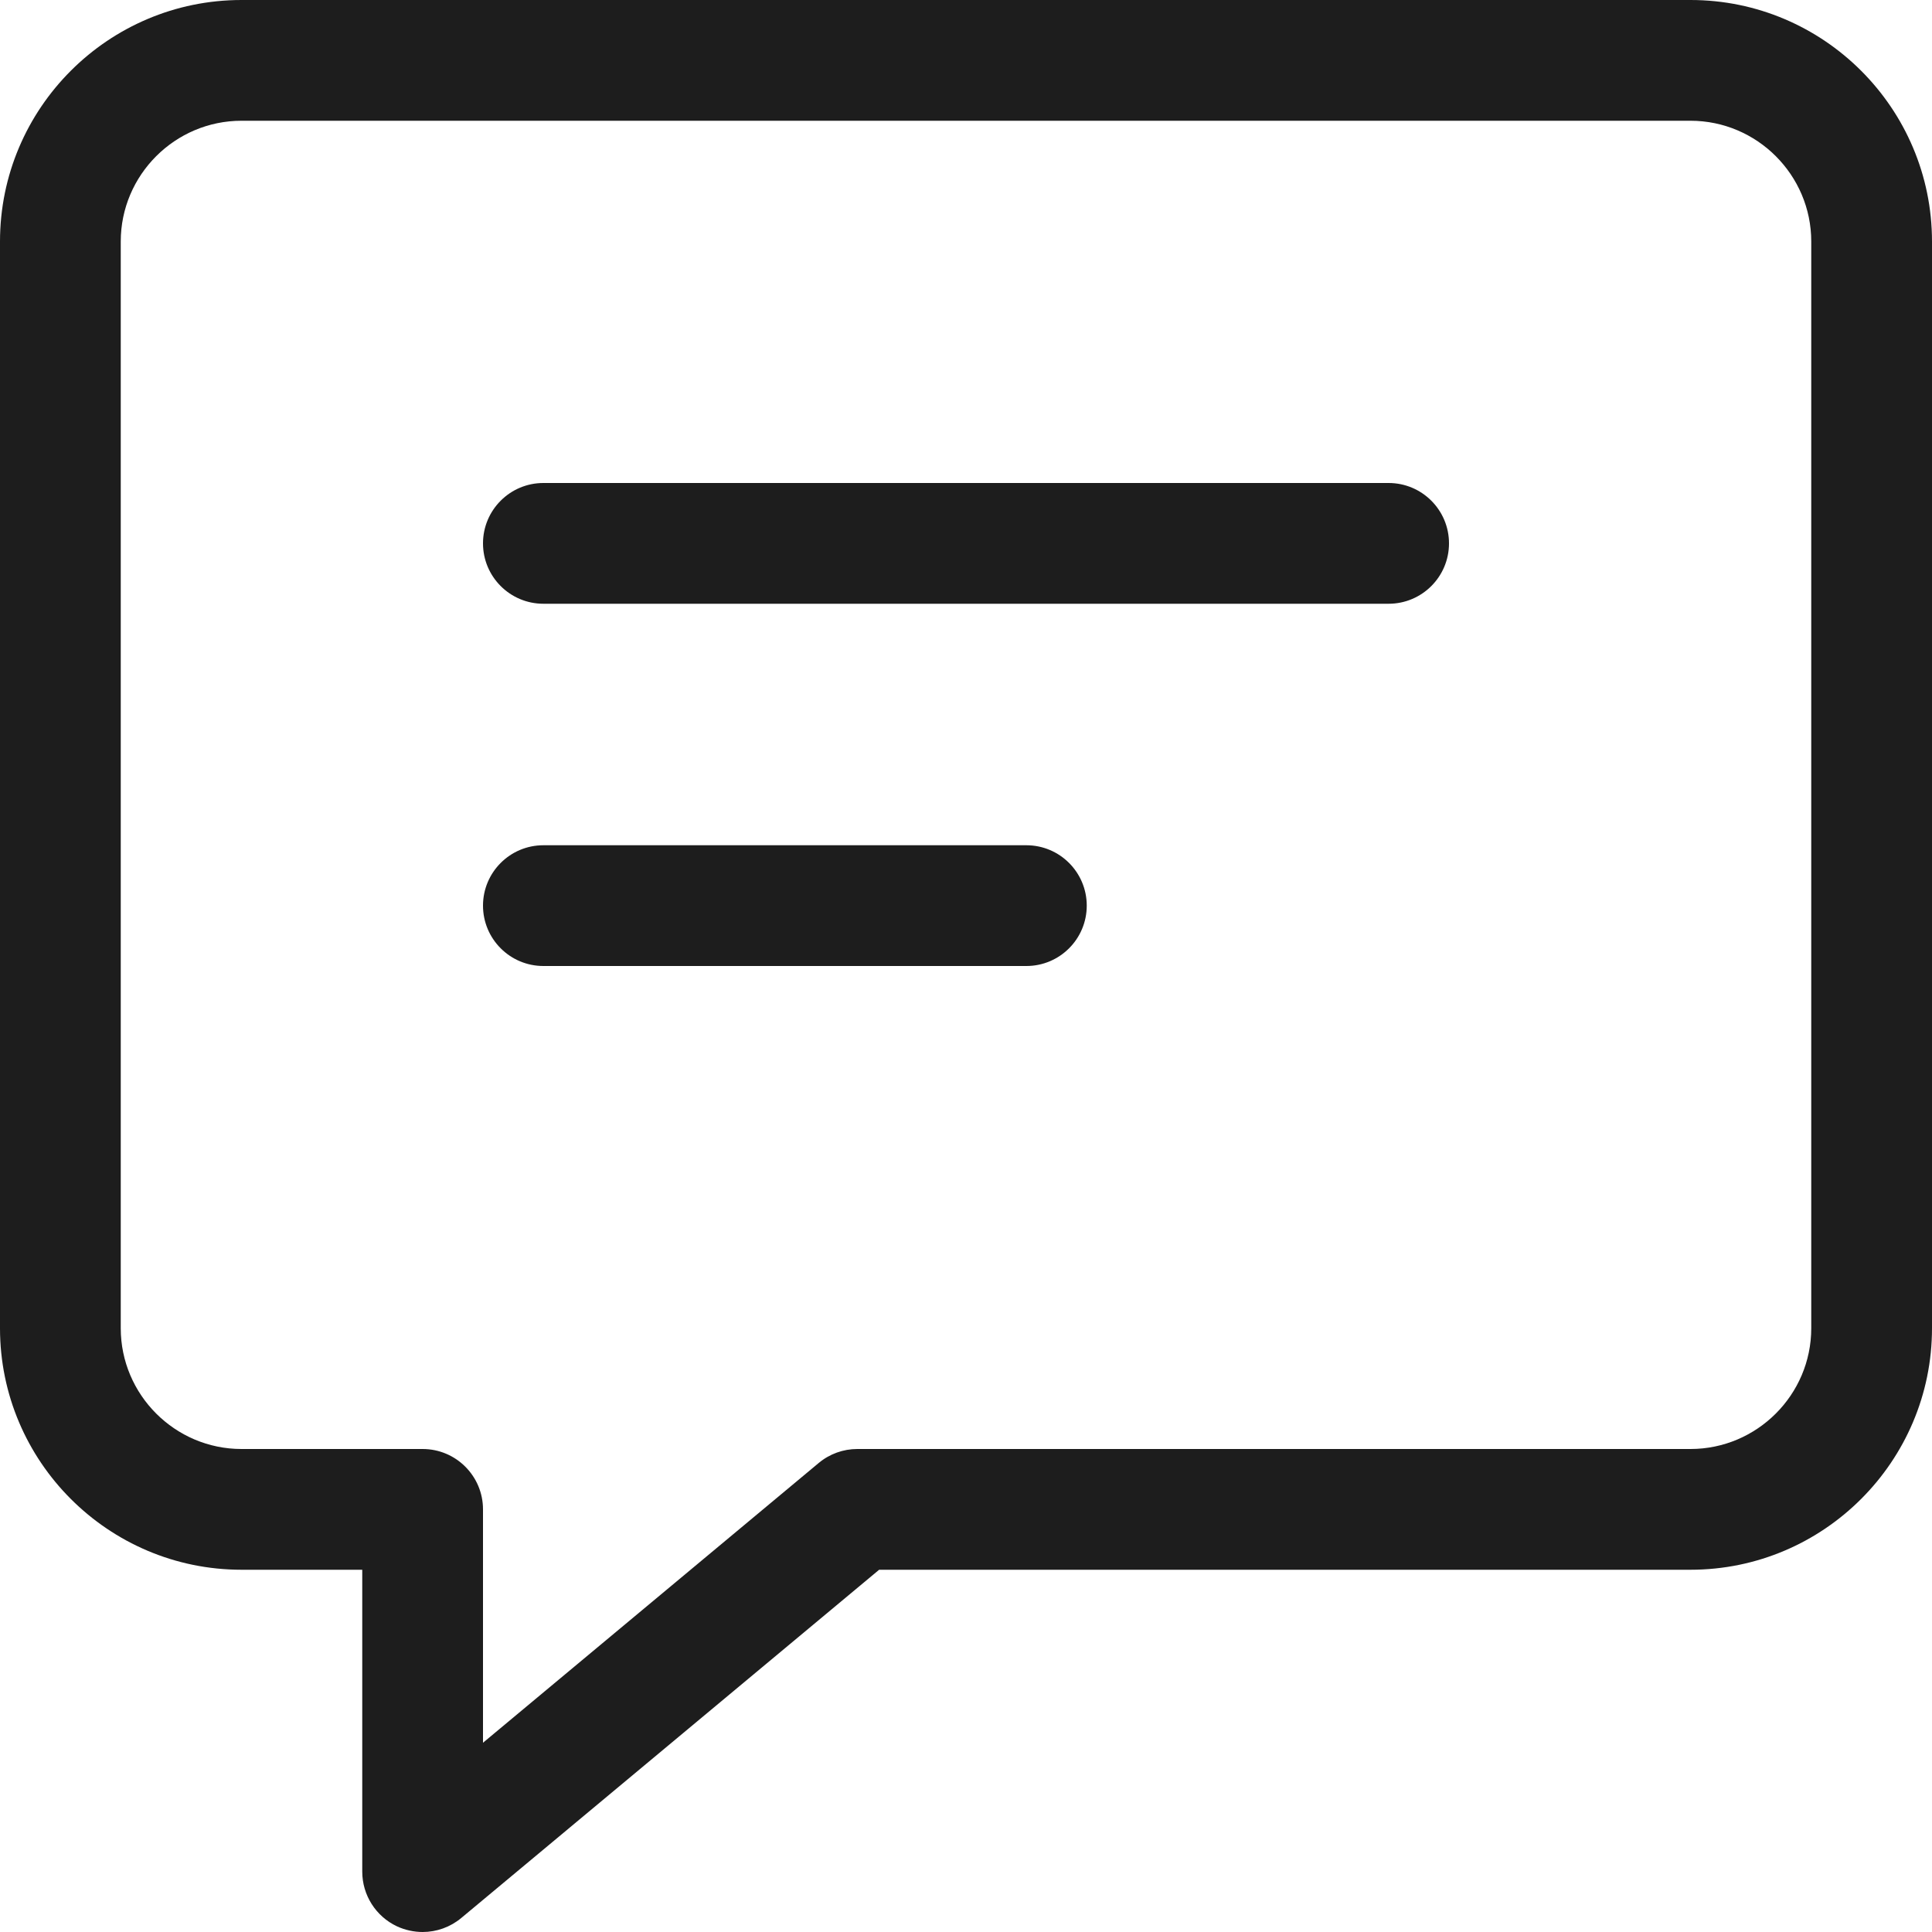
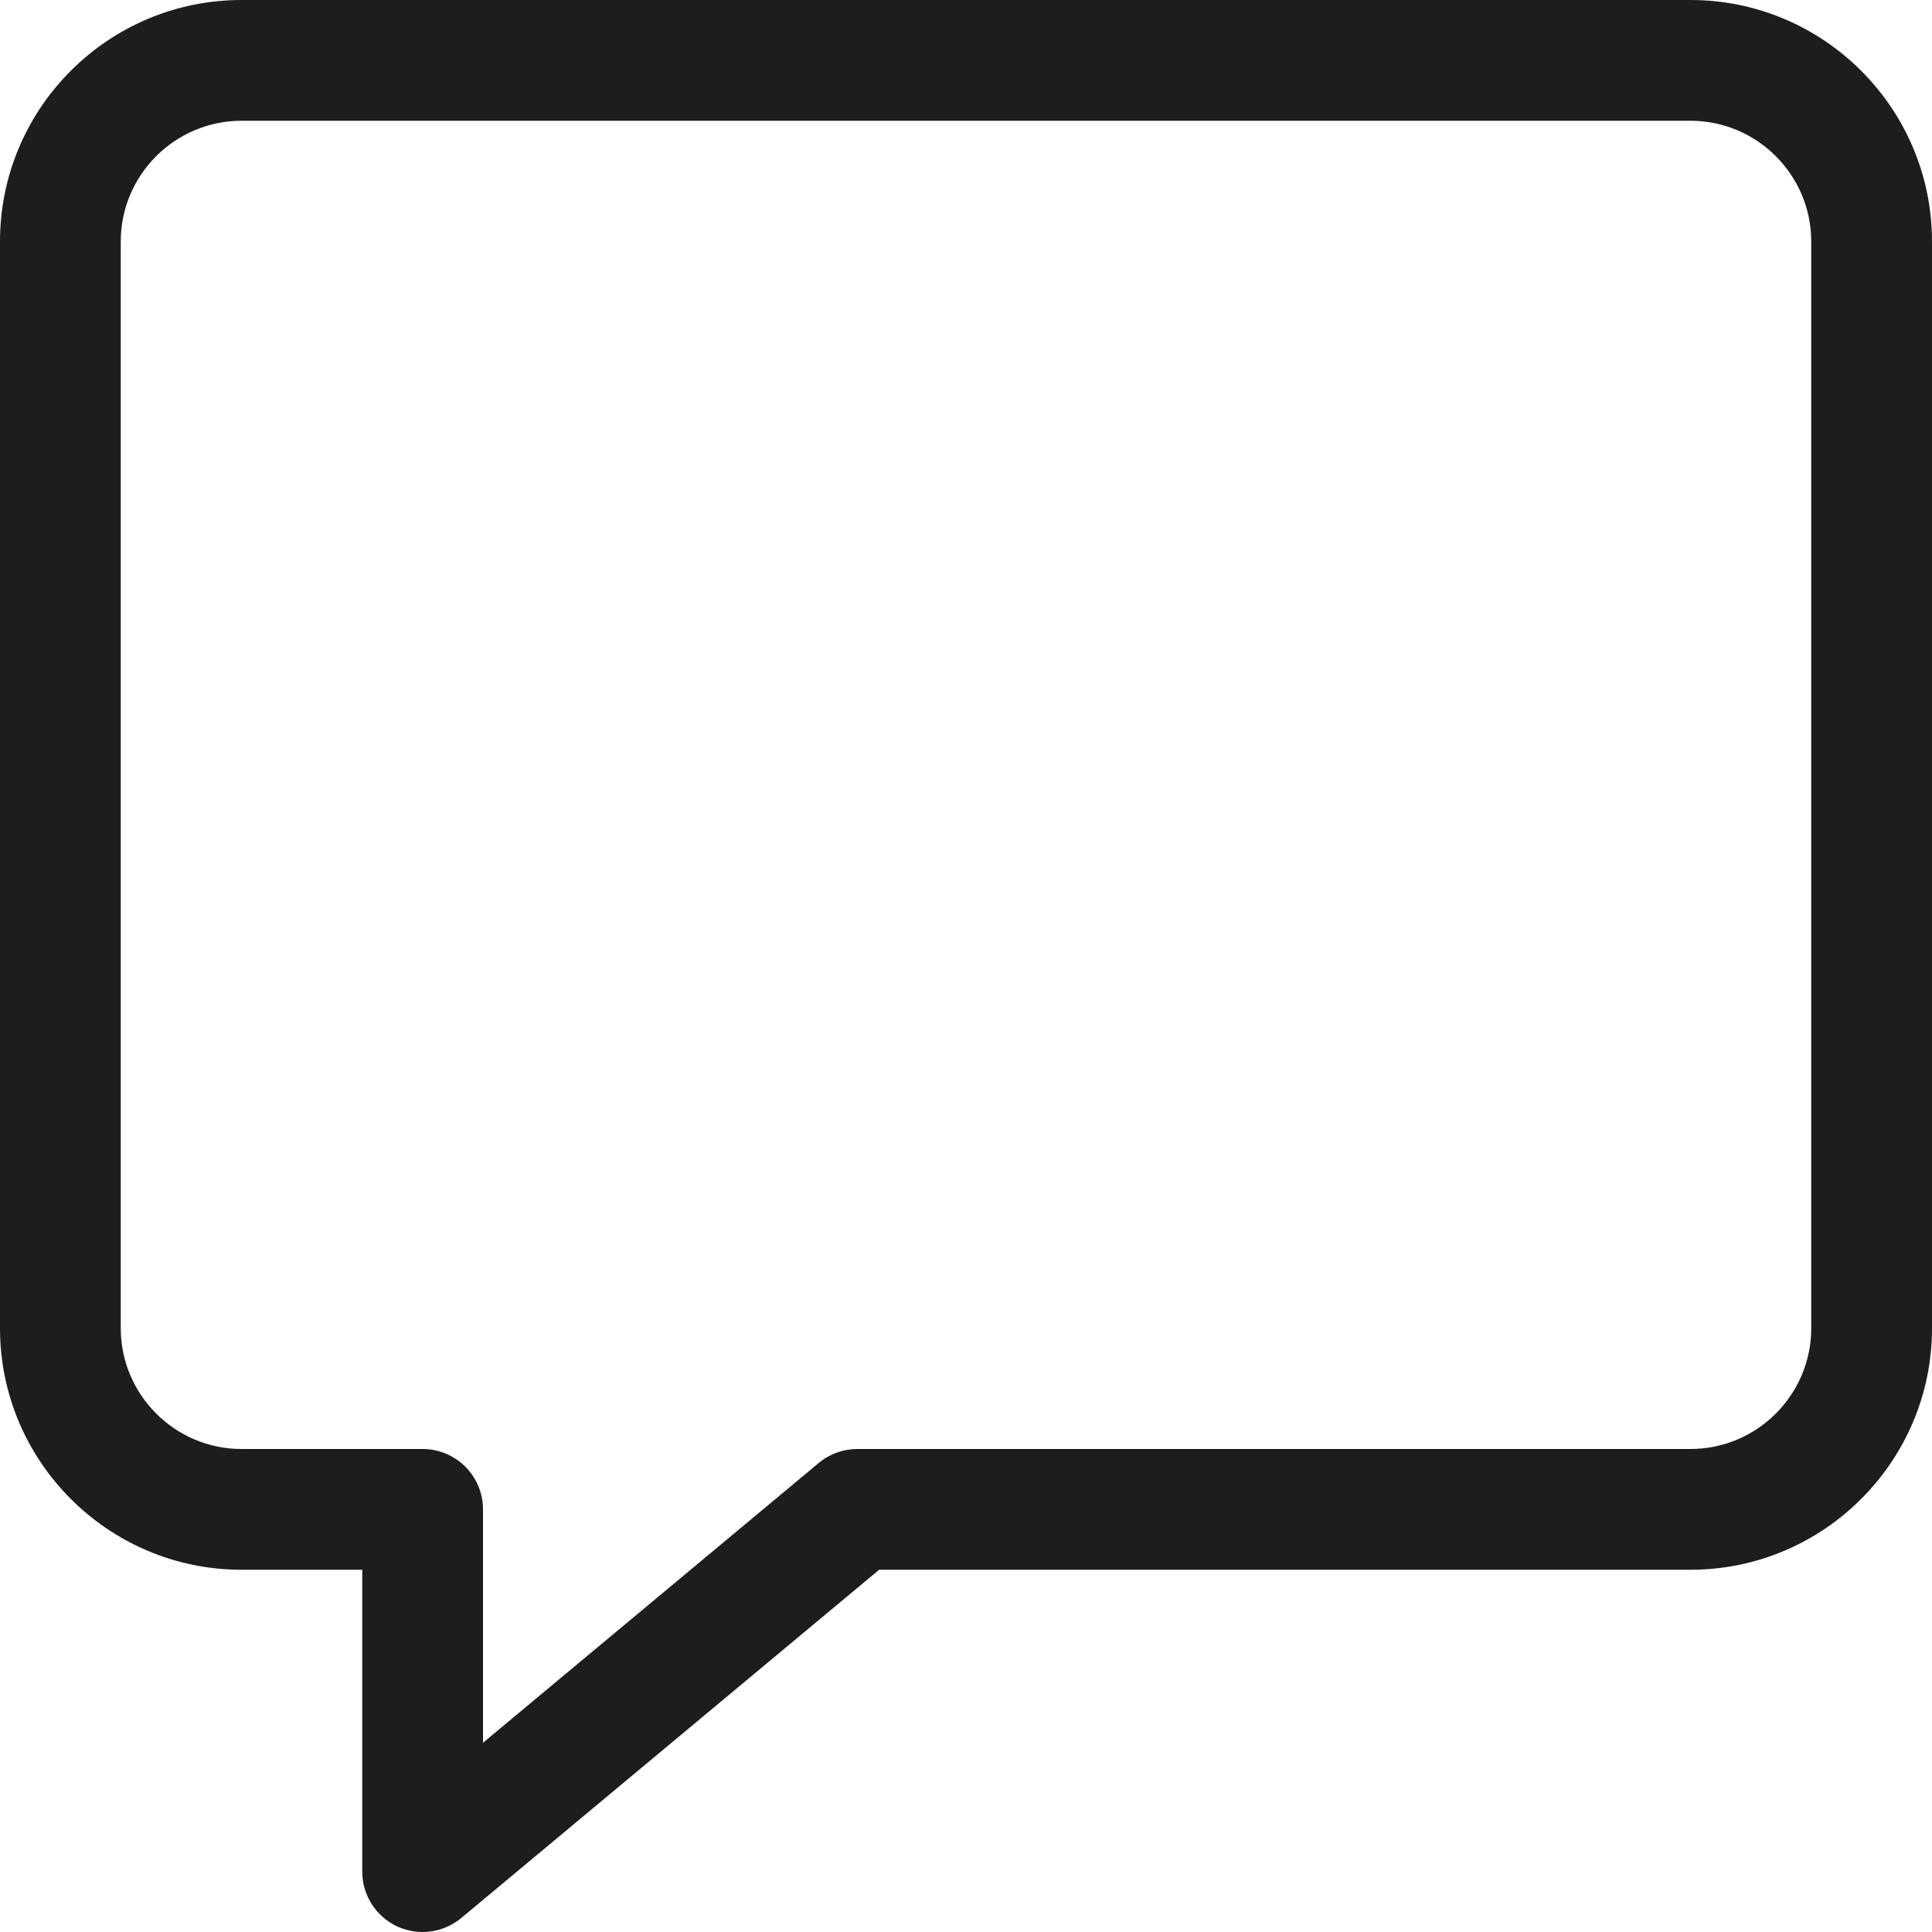
<svg xmlns="http://www.w3.org/2000/svg" width="24" height="24" viewBox="0 0 24 24" fill="none">
  <path d="M21 0H3C1.345 0 0 1.345 0 3V16.5C0 18.154 1.345 19.5 3 19.5H4.5V23.25C4.5 23.541 4.668 23.806 4.932 23.93C5.032 23.976 5.142 24 5.25 24C5.423 24 5.593 23.94 5.73 23.826L10.921 19.5H21C22.654 19.5 24 18.154 24 16.5V3C24 1.345 22.654 0 21 0ZM22.5 16.5C22.5 17.326 21.826 18 21 18H10.65C10.475 18 10.305 18.061 10.17 18.174L6 21.649V18.75C6 18.336 5.664 18 5.25 18H3C2.174 18 1.5 17.326 1.5 16.5V3C1.5 2.174 2.174 1.5 3 1.5H21C21.826 1.5 22.5 2.174 22.5 3V16.5Z" fill="#1D1D1D" />
-   <path d="M12.75 10.5H6.75C6.336 10.5 6 10.836 6 11.25C6 11.664 6.336 12 6.75 12H12.75C13.164 12 13.5 11.664 13.5 11.25C13.5 10.836 13.164 10.5 12.75 10.5Z" fill="#1D1D1D" />
-   <path d="M17.25 6H6.75C6.336 6 6 6.336 6 6.75C6 7.164 6.336 7.5 6.75 7.5H17.25C17.664 7.5 18 7.164 18 6.75C18 6.336 17.664 6 17.25 6Z" fill="#1D1D1D" />
</svg>